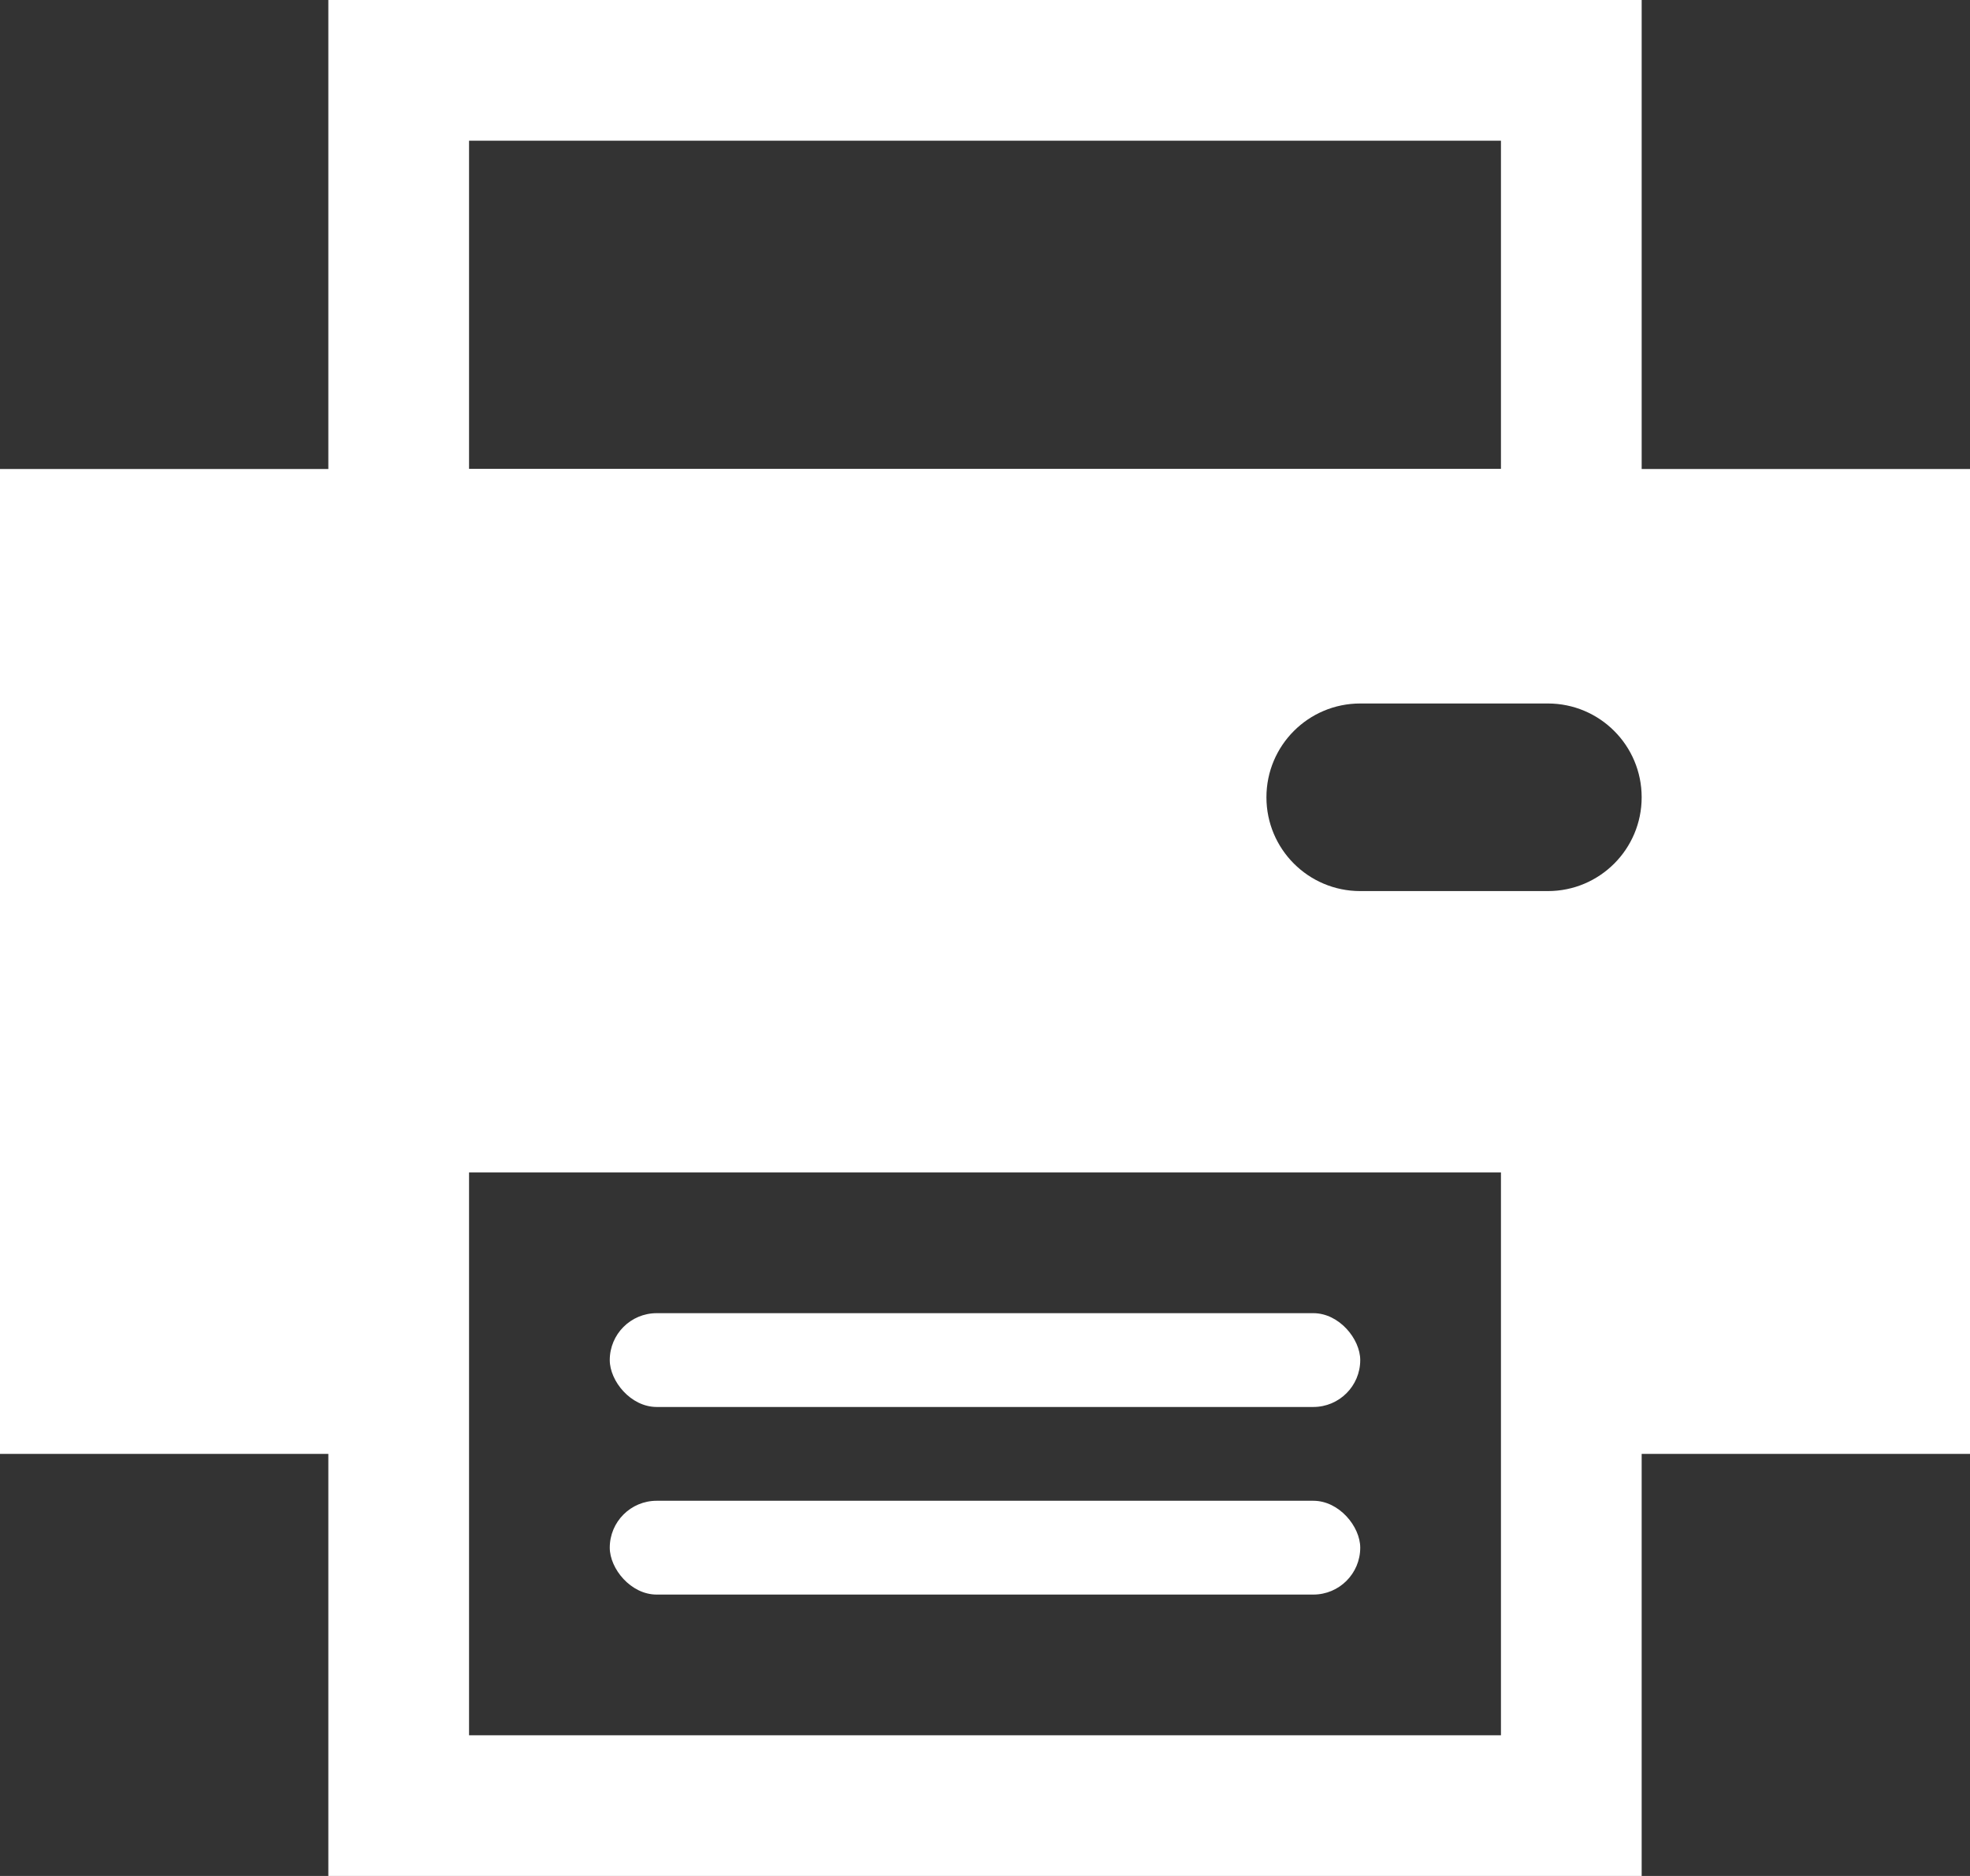
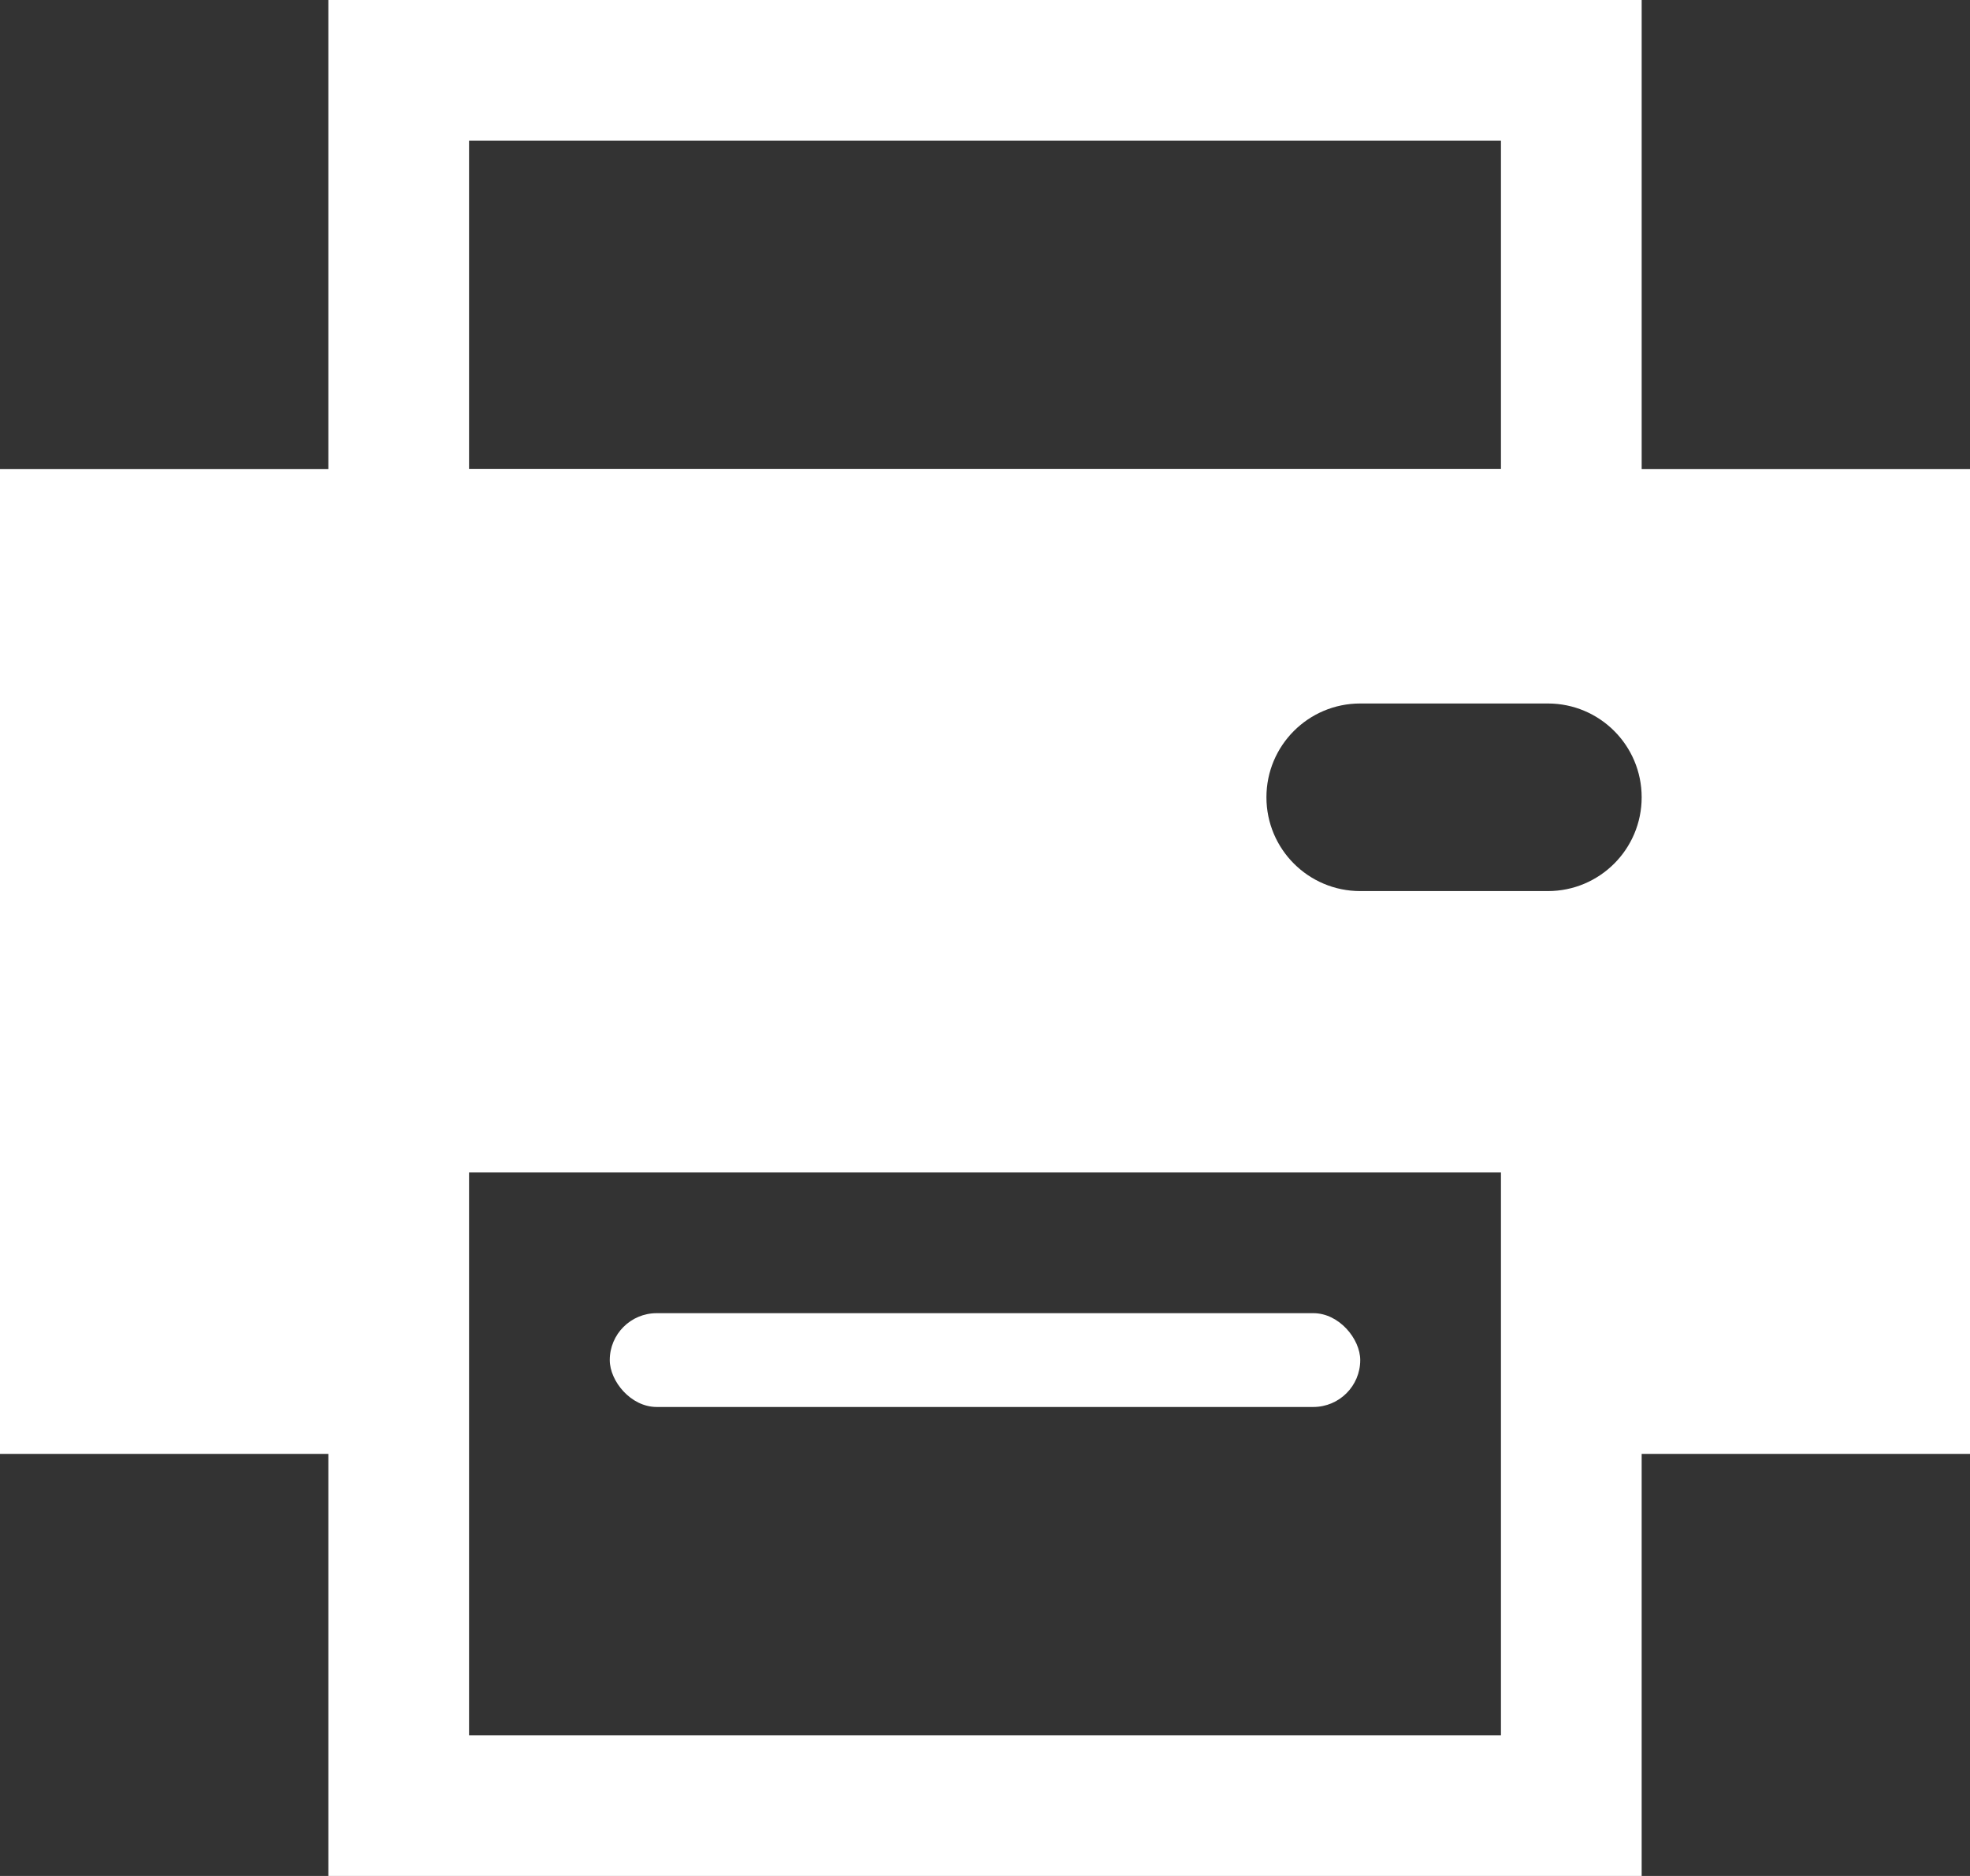
<svg xmlns="http://www.w3.org/2000/svg" width="42" height="40" viewBox="0 0 42 40">
  <rect x="0" y="0" width="42" height="40" fill="#333333" stroke="none" />
  <g fill="none" fill-rule="evenodd">
    <g fill="#FFF">
      <g>
        <g transform="translate(-1859 -1069) translate(1840 1049) translate(19 20)">
          <path d="M35 31v9H7v-9H0V10h42v21h-7zm-25 6h22V25H10v12zm19-22c-1.105 0-2 .895-2 2s.895 2 2 2h4c1.105 0 2-.895 2-2s-.895-2-2-2h-4z" />
          <path d="M7 11V0h28v11H7zm3-1h22V3H10v7z" />
          <rect width="16" height="2" x="13" y="28" rx="1" />
-           <rect width="16" height="2" x="13" y="32" rx="1" />
        </g>
      </g>
    </g>
  </g>
</svg>